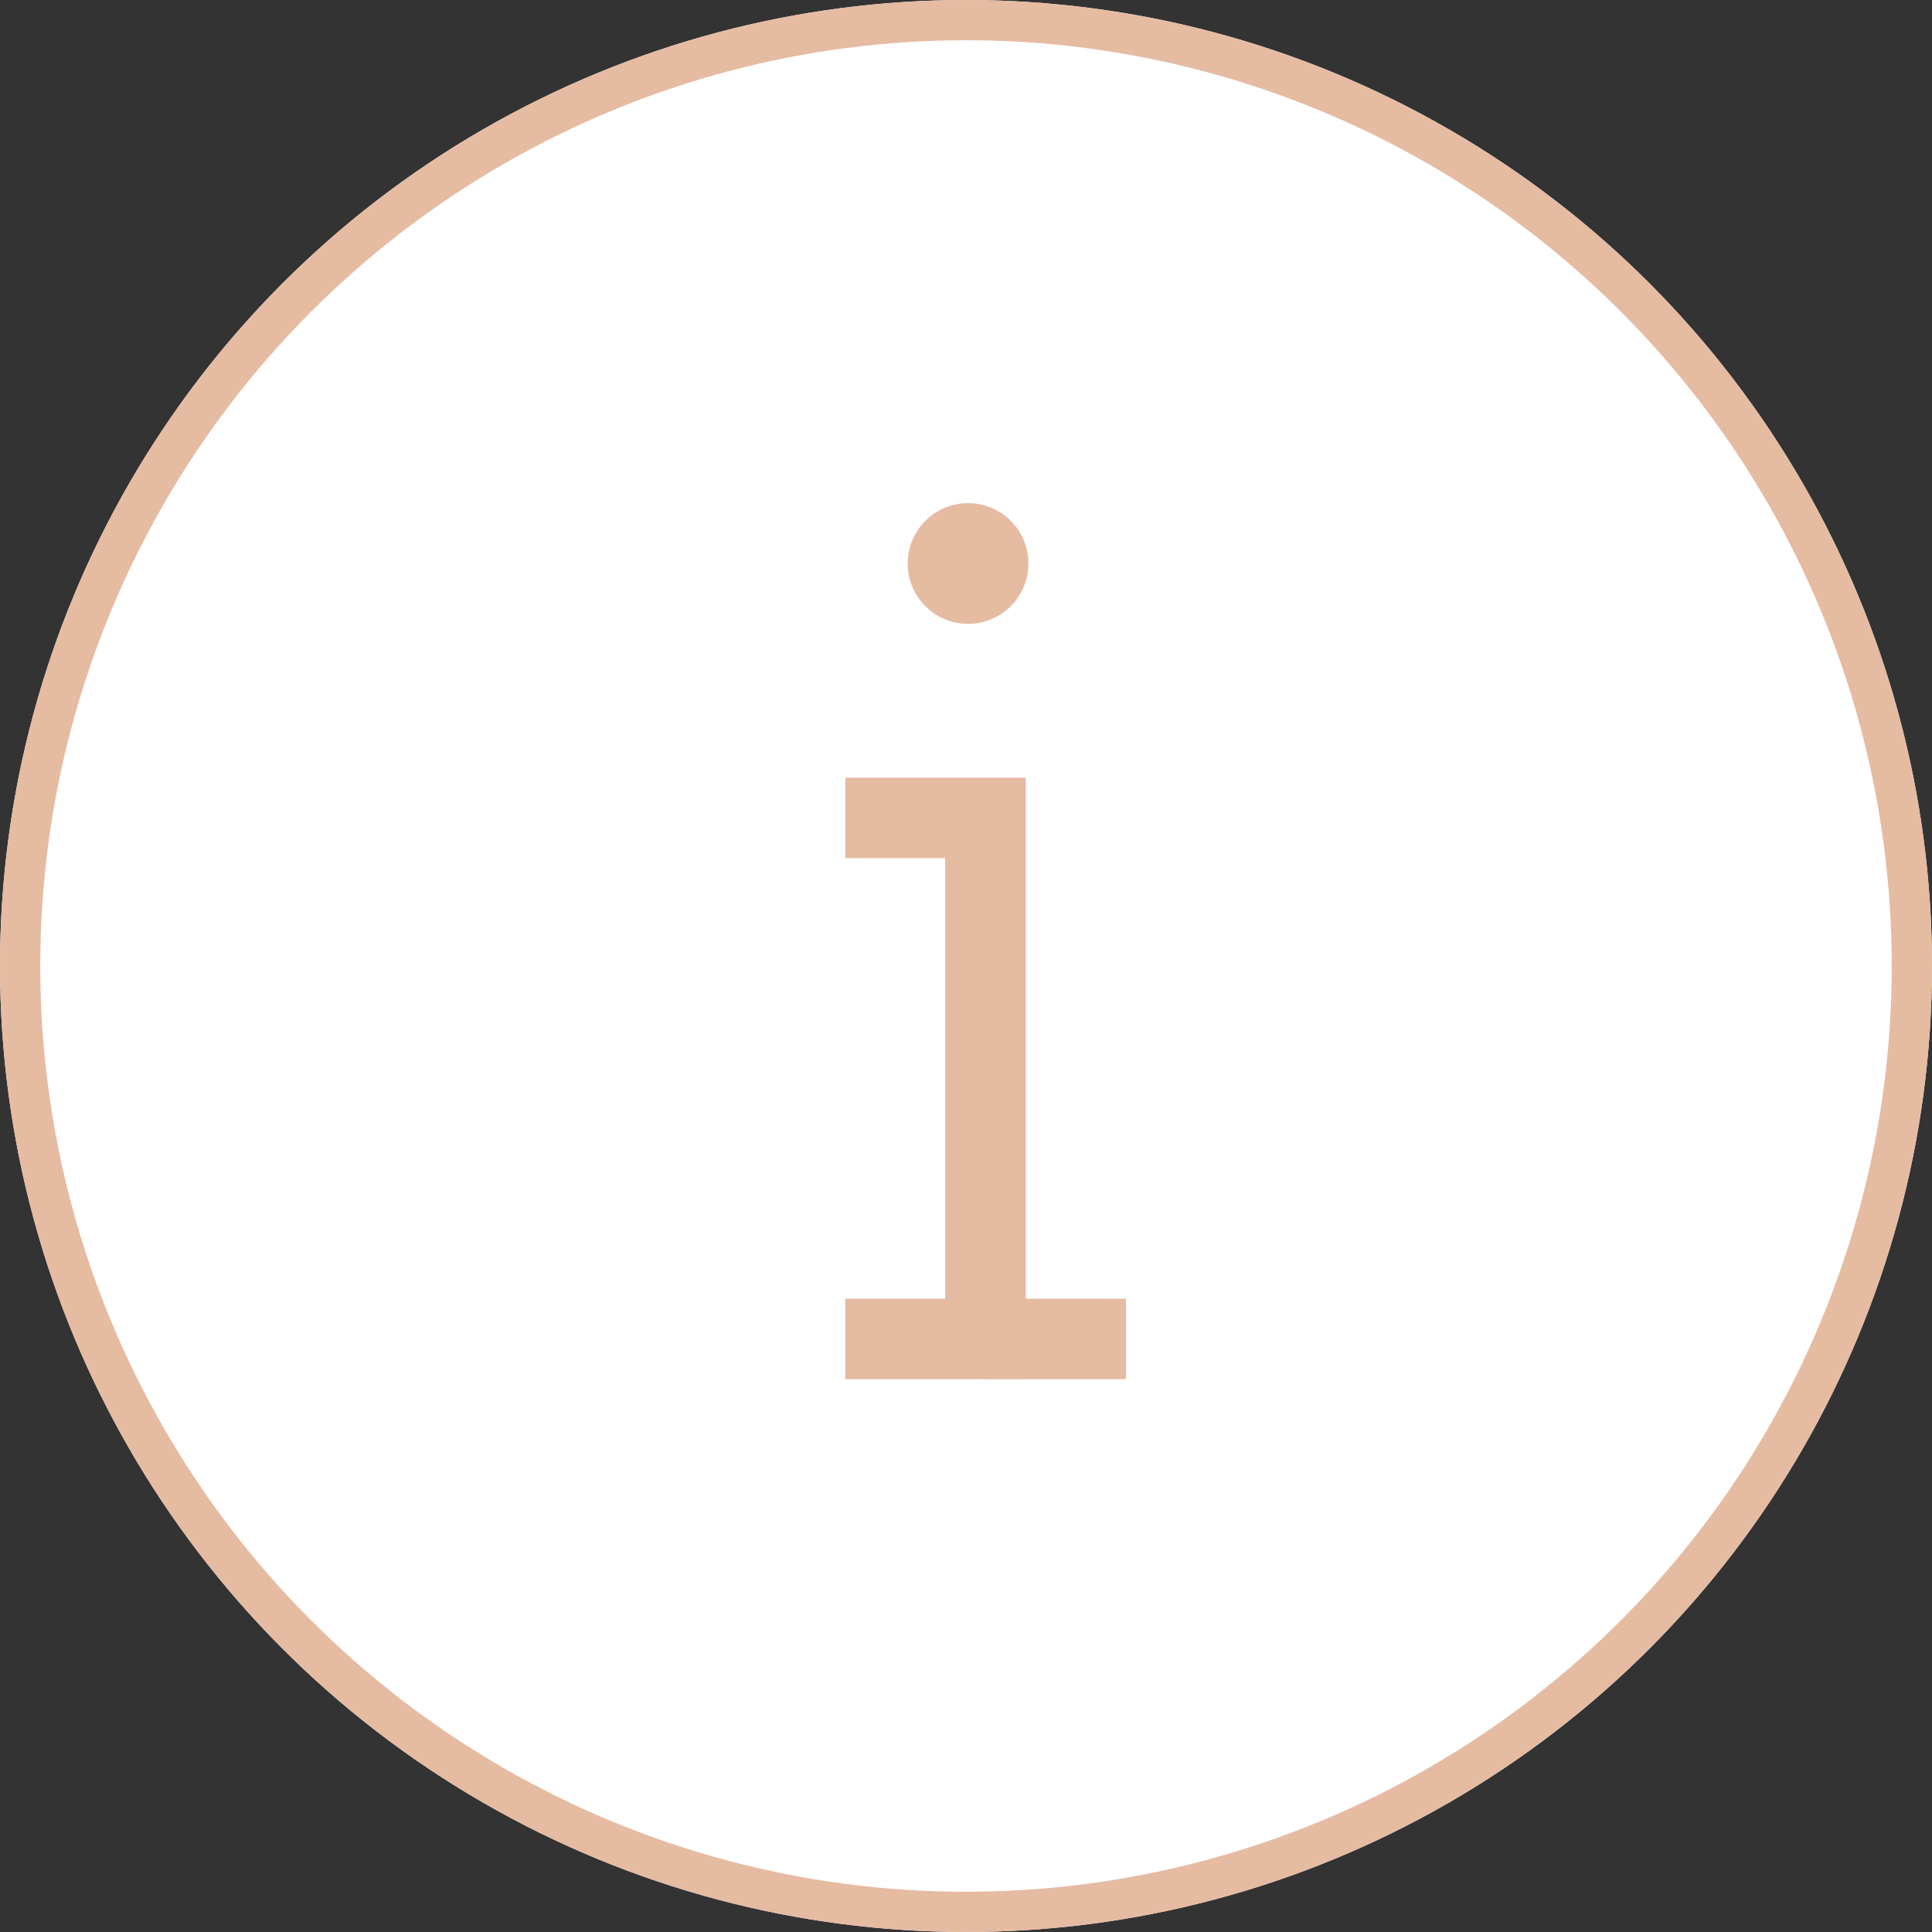
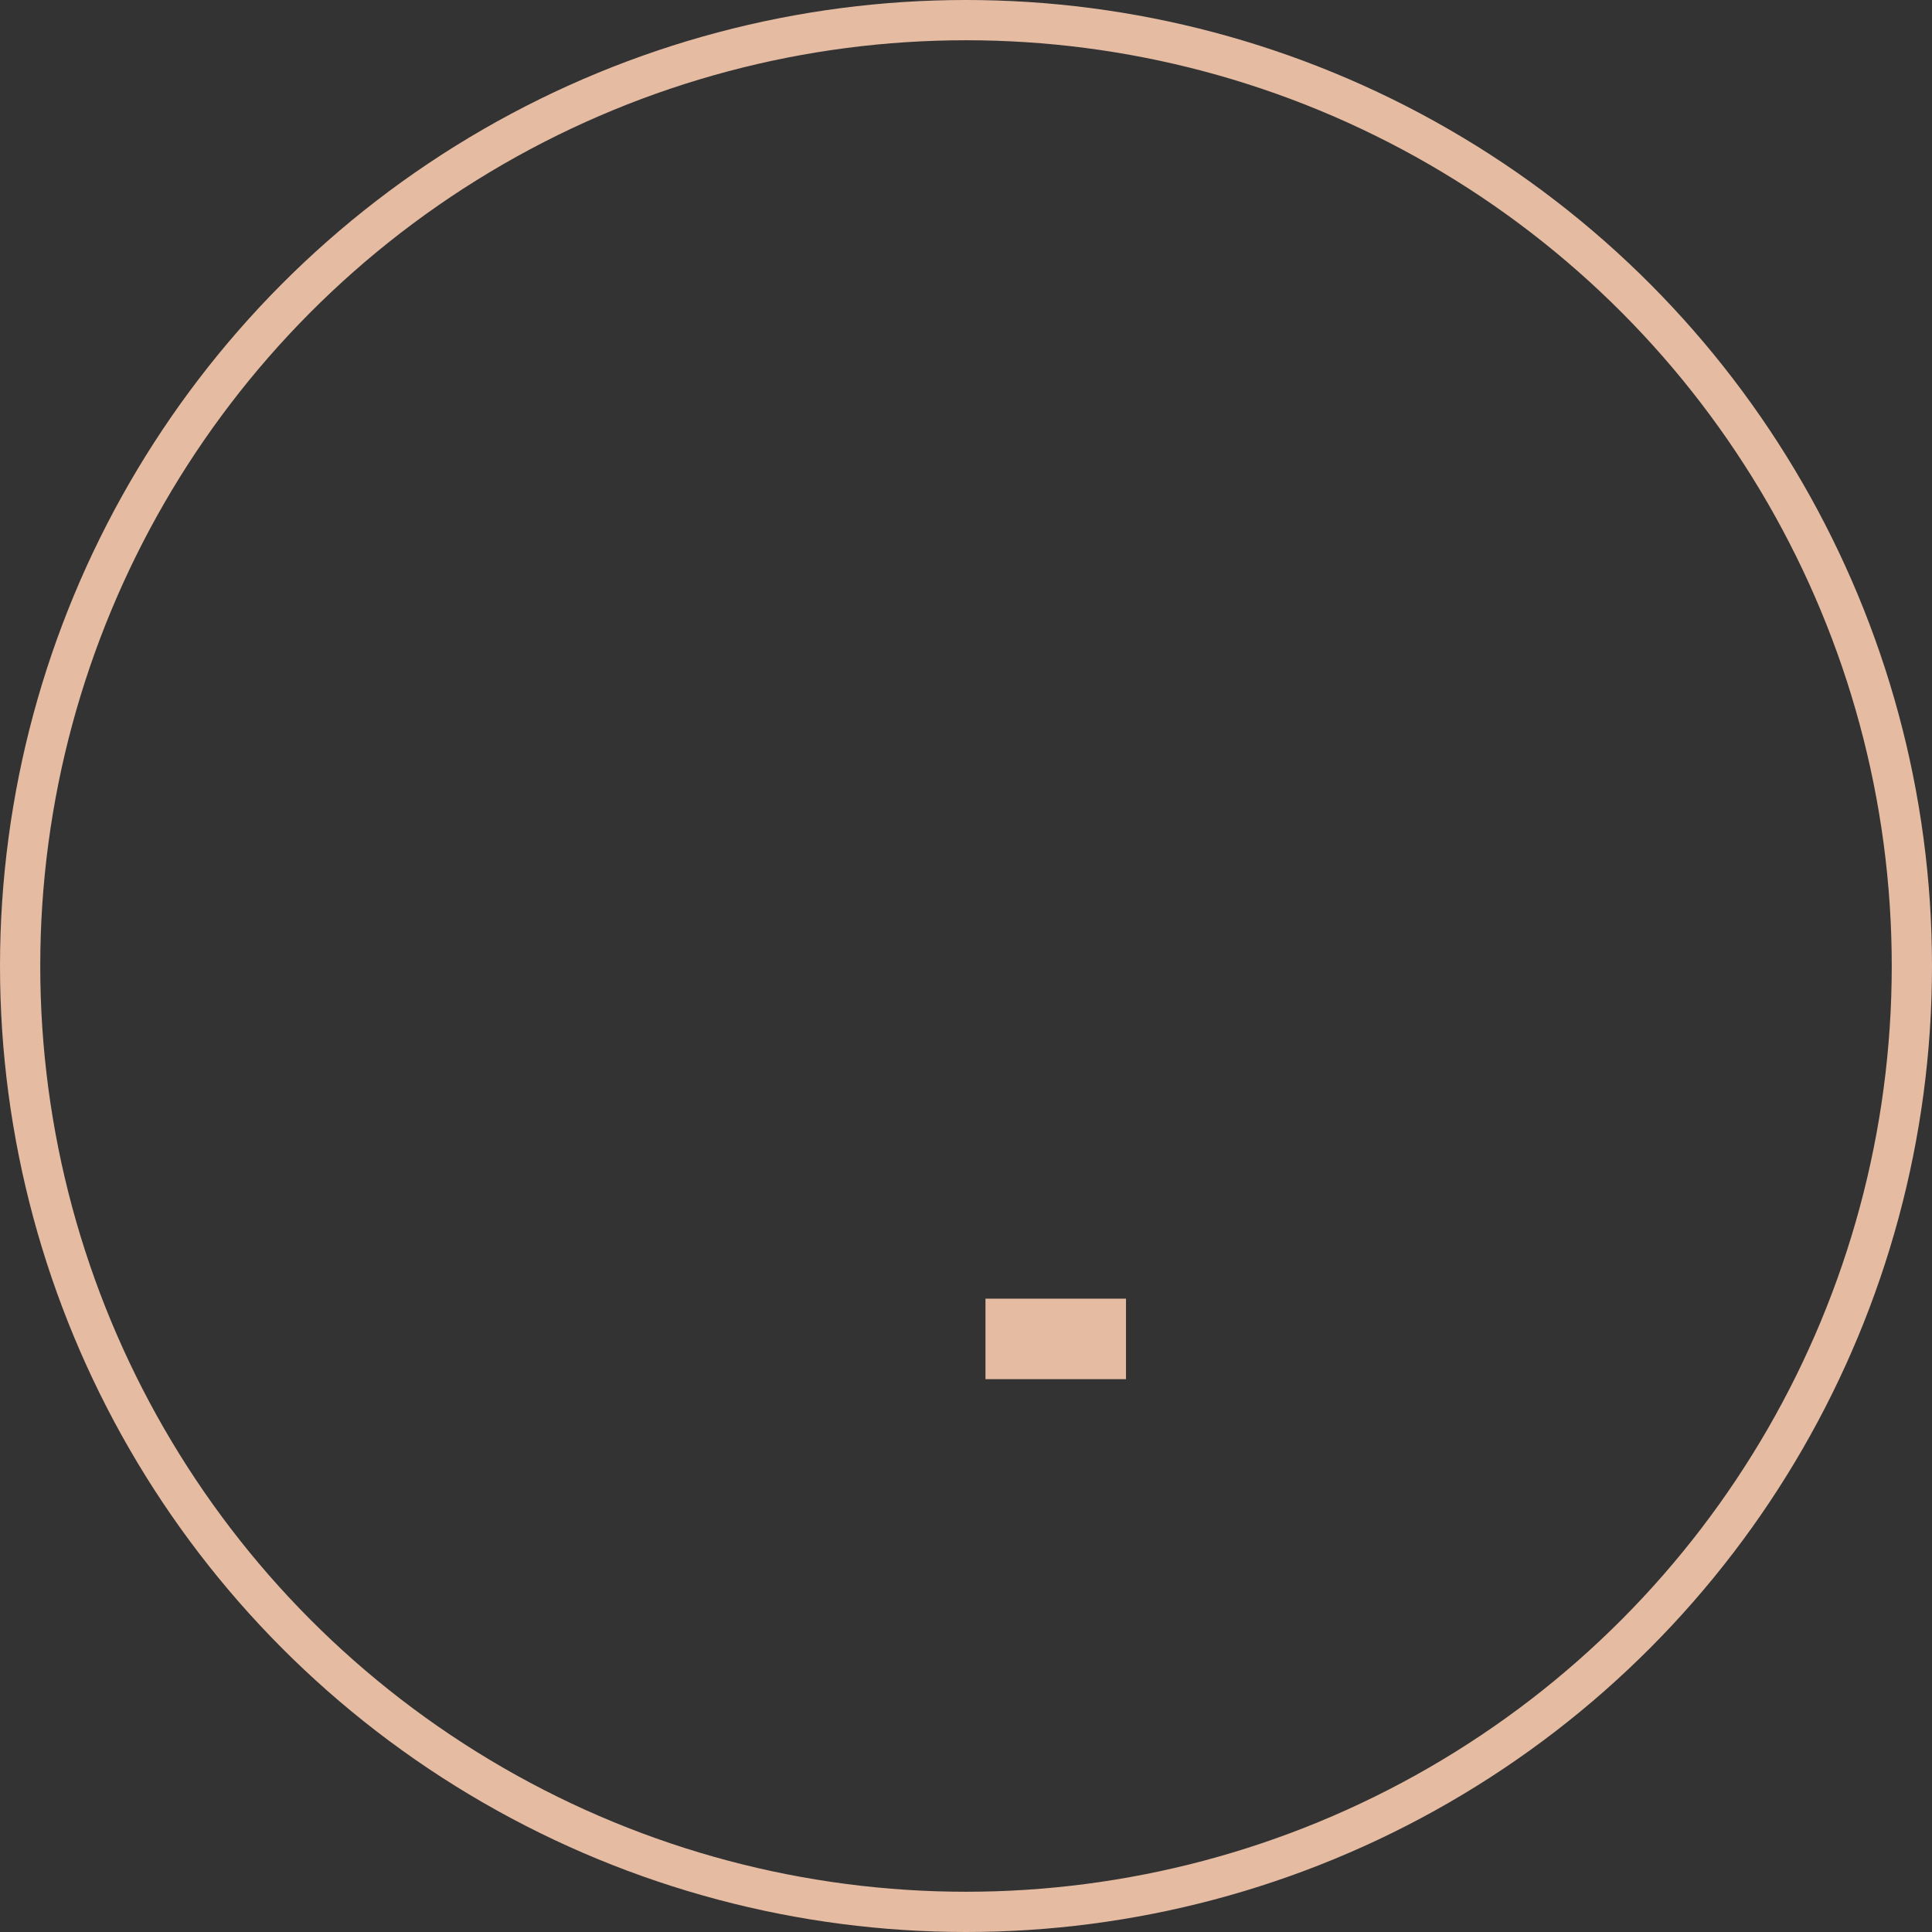
<svg xmlns="http://www.w3.org/2000/svg" width="48" height="48" viewBox="0 0 48 48">
  <rect x="0" y="0" width="48" height="48" fill="#333333" stroke="none" />
  <g id="Group_1452" data-name="Group 1452" transform="translate(0.004 0.004)">
    <g id="Ellipse_58" data-name="Ellipse 58" transform="translate(-0.004 -0.004)" fill="#fff" stroke="#e5bba2" stroke-width="1">
-       <circle cx="24" cy="24" r="24" stroke="none" />
      <circle cx="24" cy="24" r="23.5" fill="none" />
    </g>
    <g id="Group_1564" data-name="Group 1564" transform="translate(0.061 0.934)">
      <line id="Line_20" data-name="Line 20" x2="3.491" transform="translate(24.419 32.327)" fill="none" stroke="#e5bba2" stroke-miterlimit="10" stroke-width="2" />
-       <path id="Path_350" data-name="Path 350" d="M1061.555,6169.492h3.483v12.944h-3.483" transform="translate(-1040.619 -6150.109)" fill="none" stroke="#e5bba2" stroke-miterlimit="10" stroke-width="2" />
-       <line id="Line_21" data-name="Line 21" transform="translate(23.986 13.062)" fill="none" stroke="#e5bba2" stroke-linecap="round" stroke-miterlimit="10" stroke-width="3" />
    </g>
  </g>
</svg>